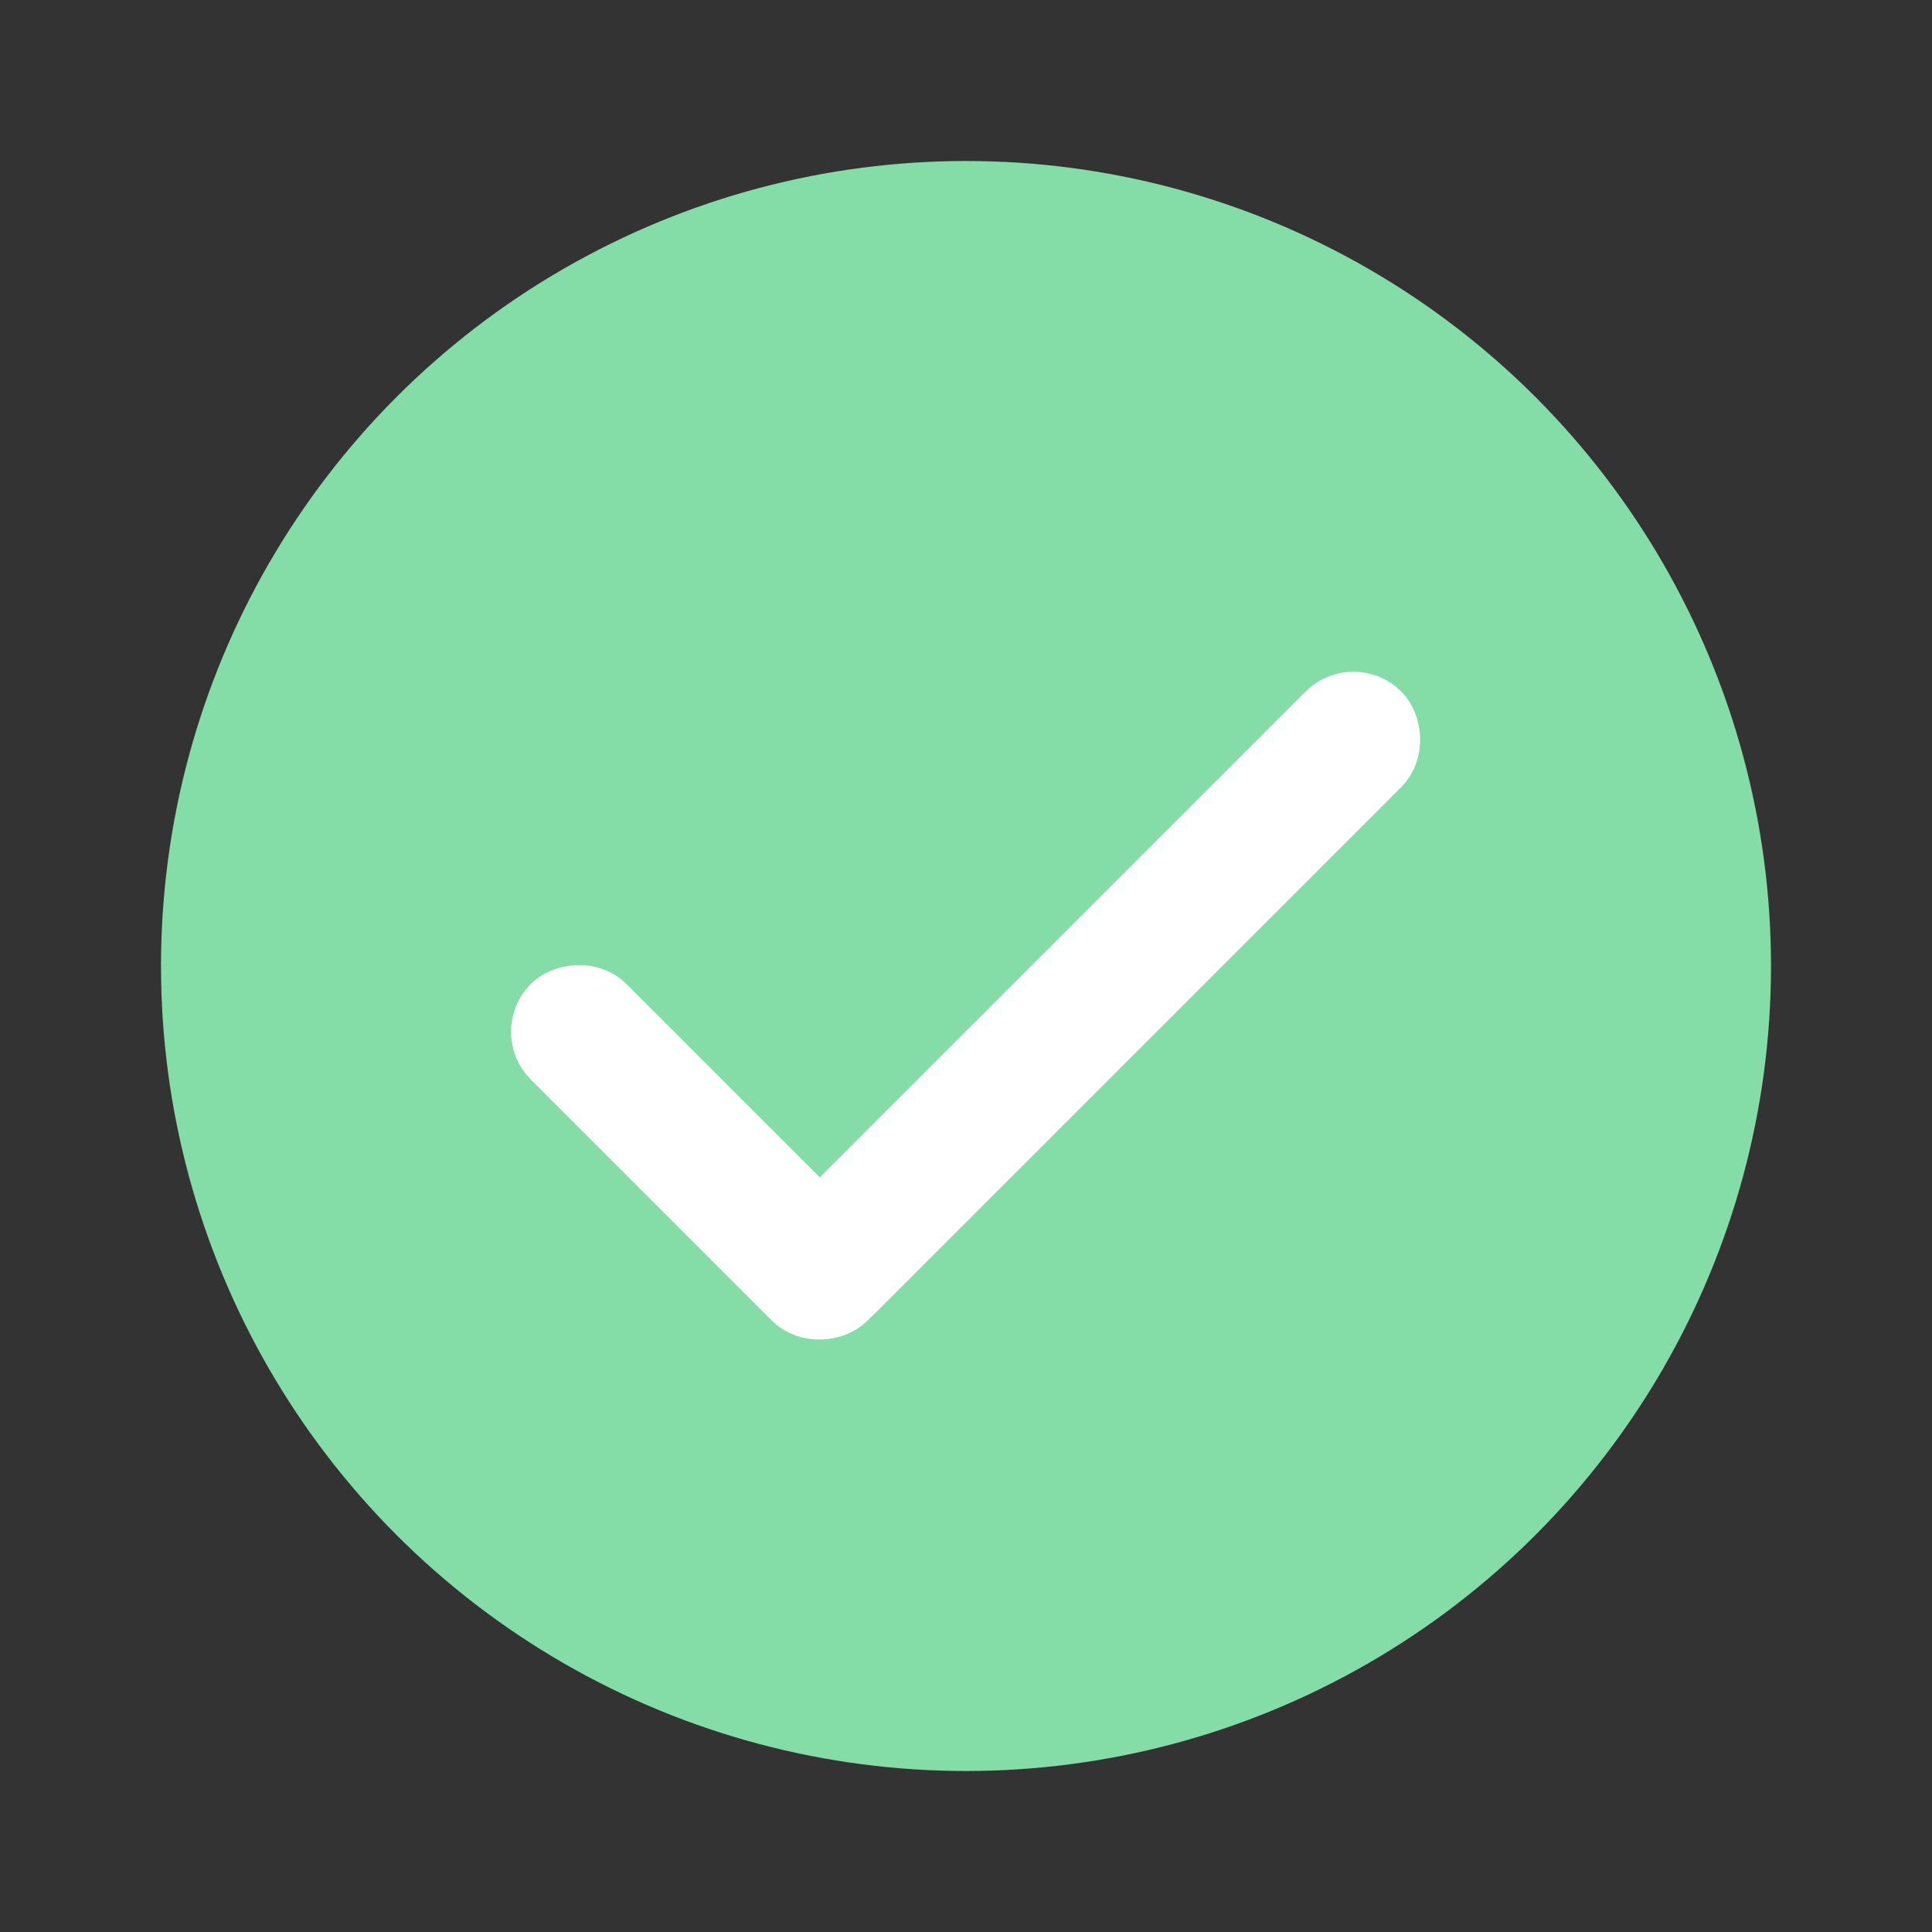
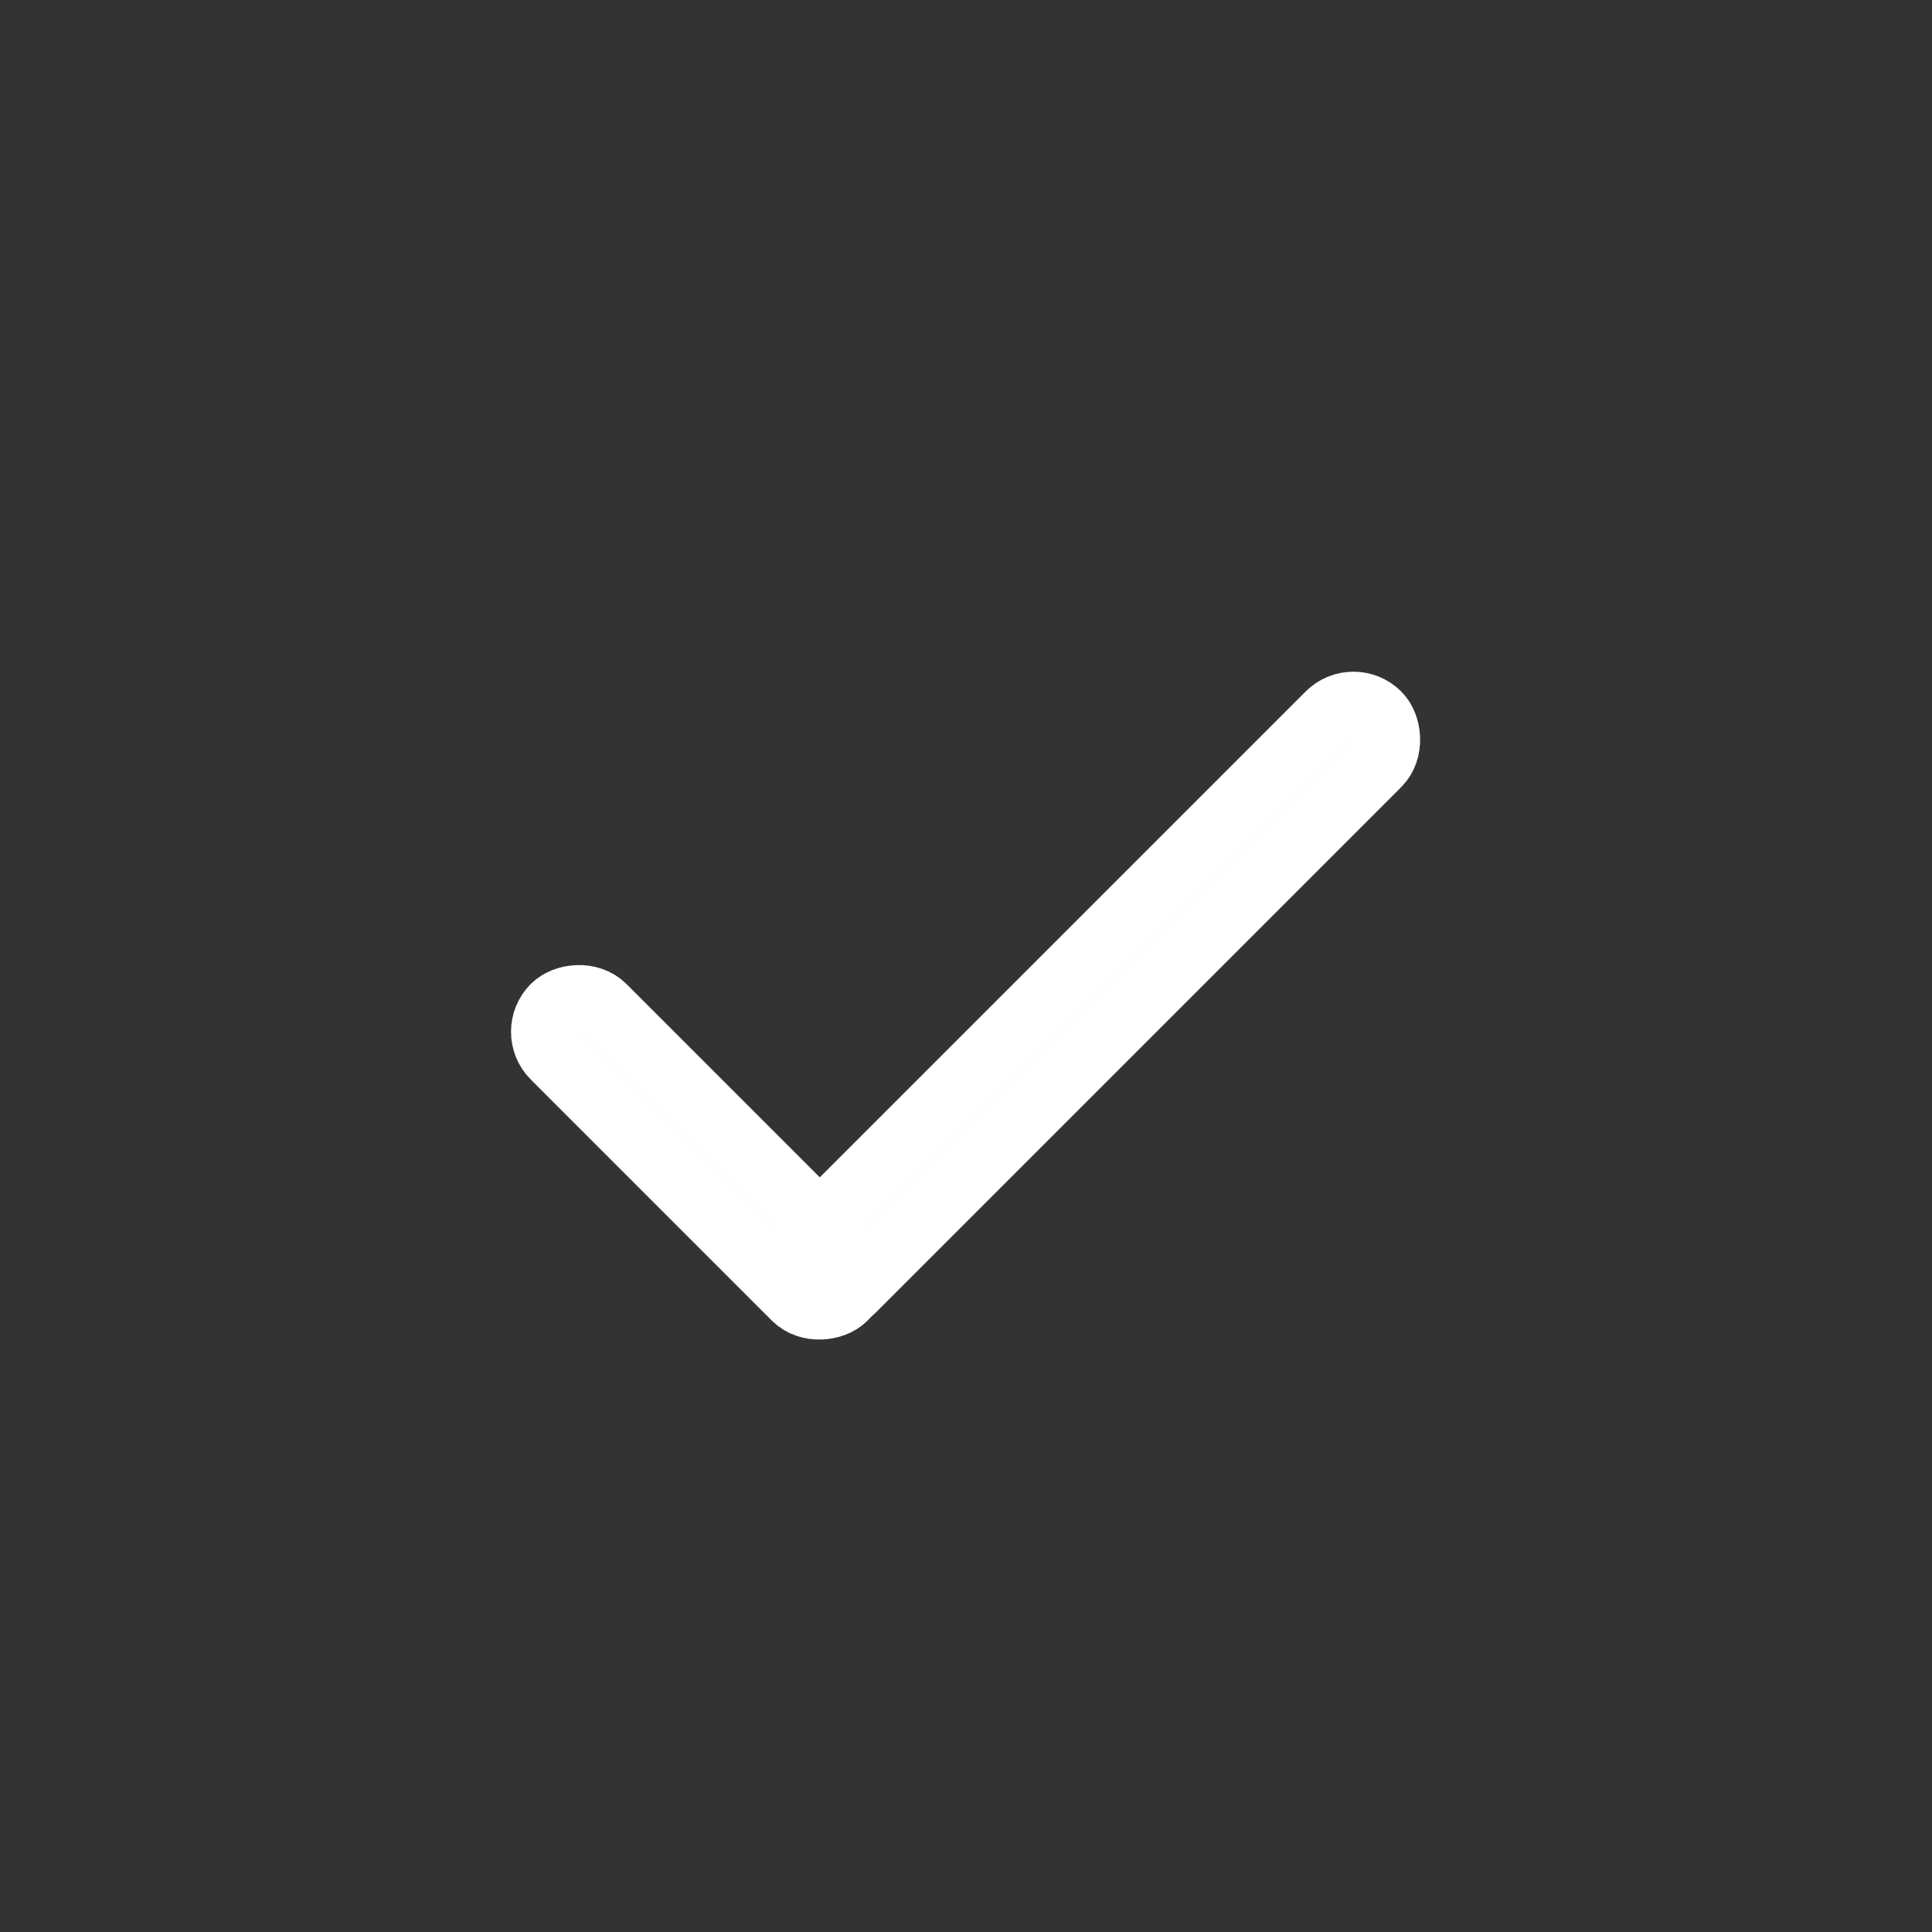
<svg xmlns="http://www.w3.org/2000/svg" width="24" height="24" viewBox="0 0 24 24" fill="none">
  <rect x="0" y="0" width="24" height="24" fill="#333333" stroke="none" />
-   <circle cx="12" cy="12" r="10" fill="#84DCA7" />
  <rect x="0.594" y="5.00454e-08" width="5.076" height="0.84" rx="0.42" transform="matrix(0.707 0.707 0.707 -0.707 6.174 12.397)" stroke="white" stroke-width="0.84" />
  <rect x="-5.00454e-08" y="0.594" width="10.075" height="0.84" rx="0.42" transform="matrix(-0.707 0.707 0.707 0.707 16.393 8.17)" stroke="white" stroke-width="0.84" />
</svg>